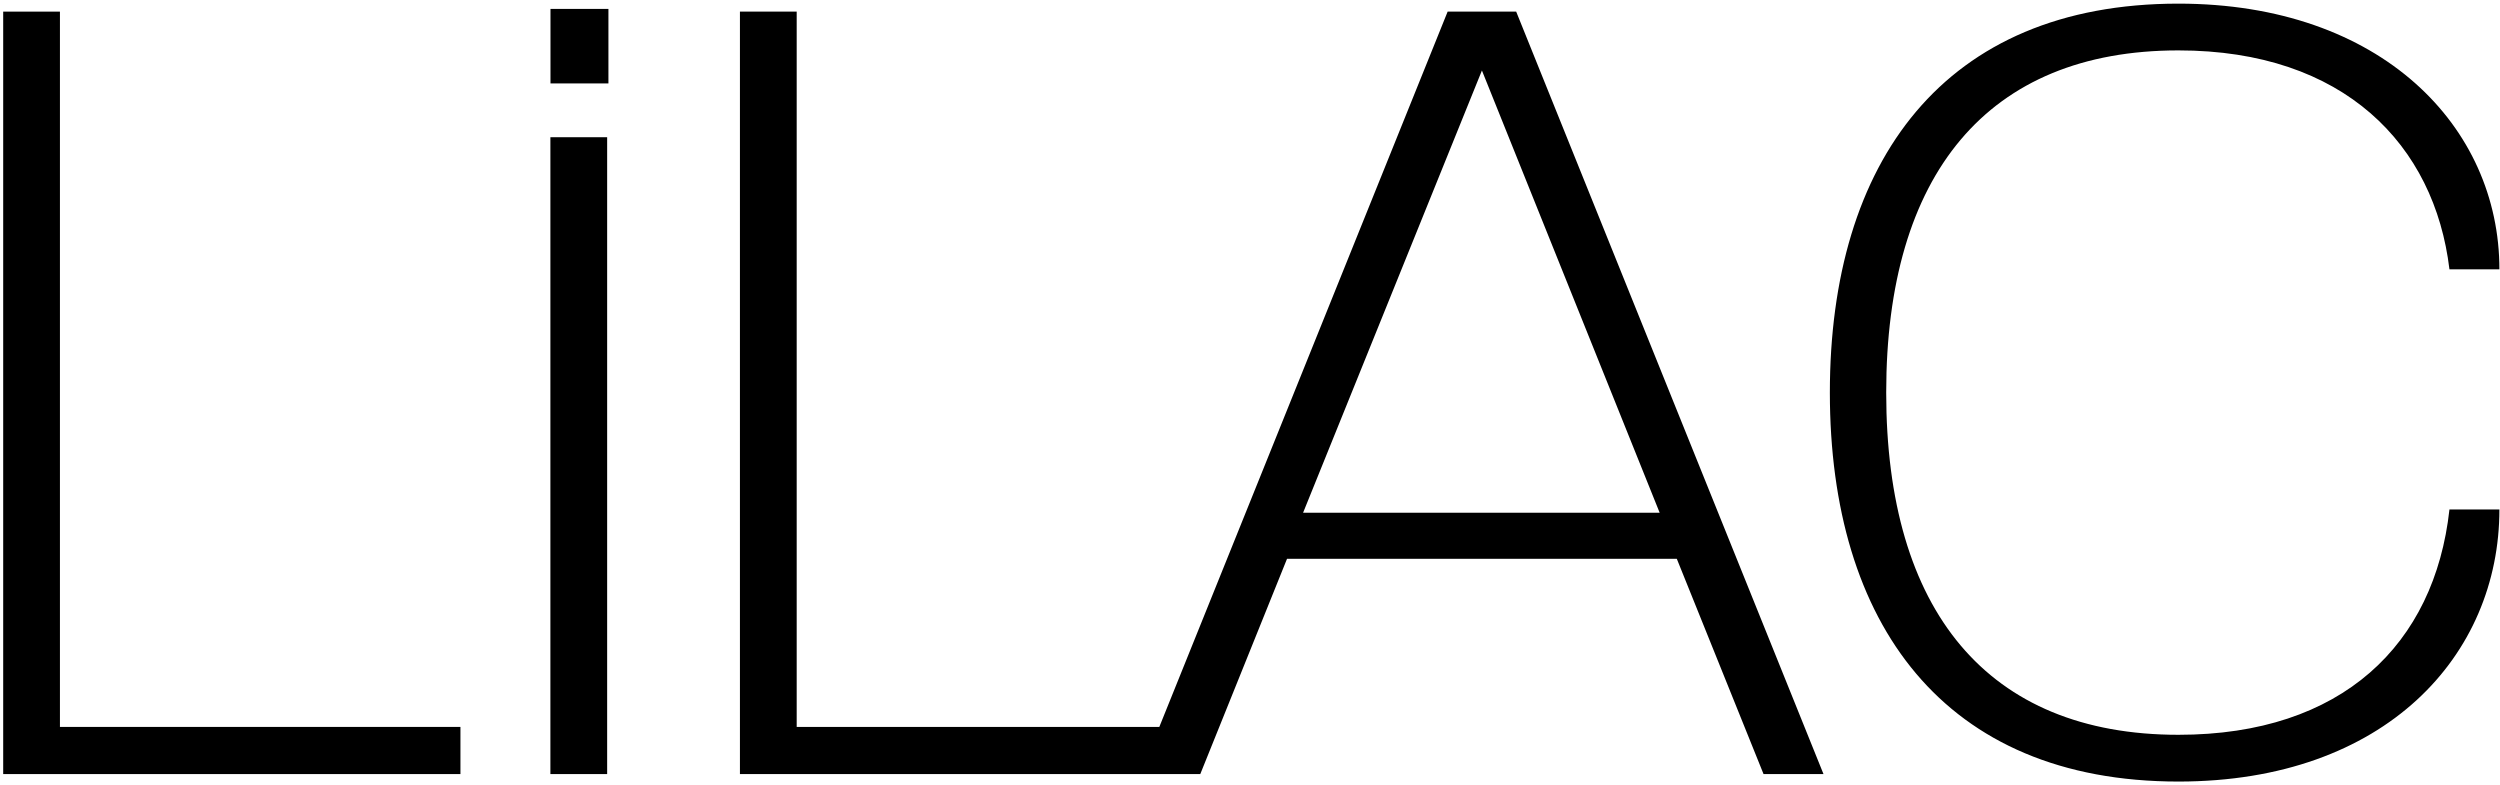
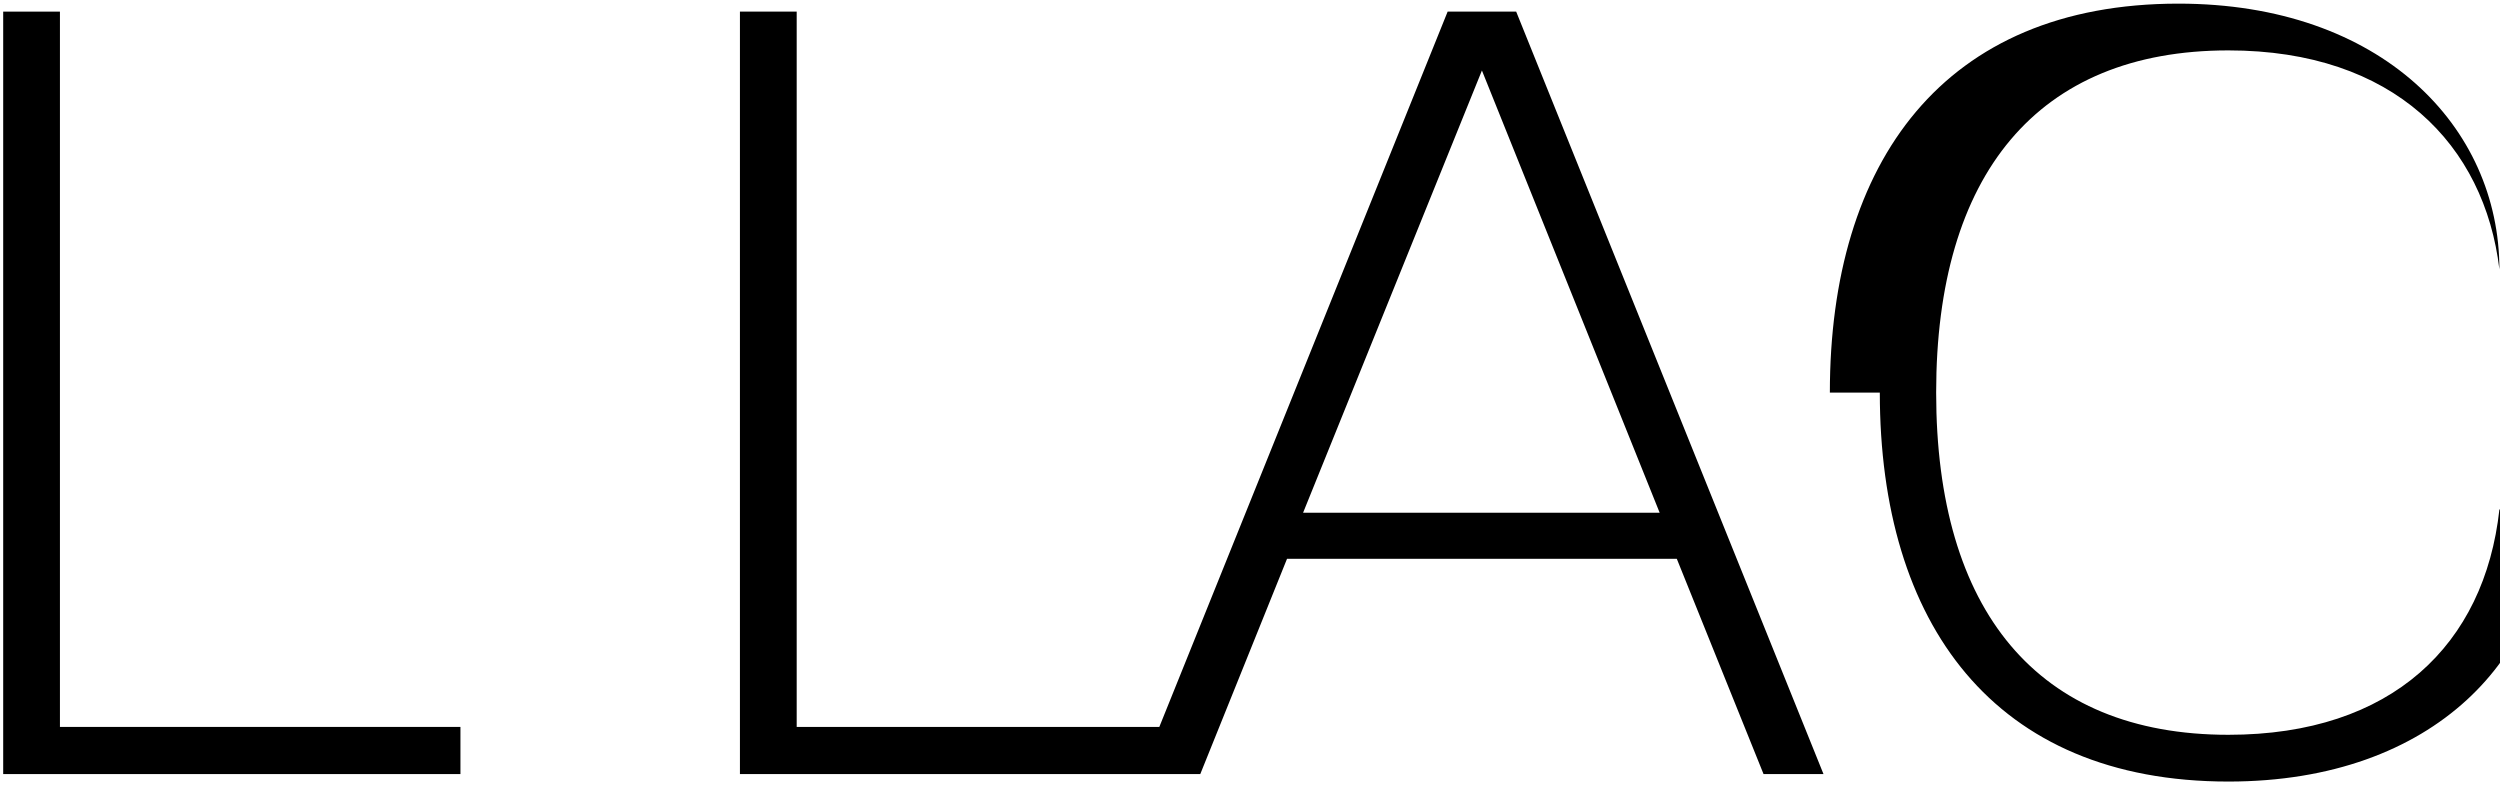
<svg xmlns="http://www.w3.org/2000/svg" id="Layer_1" version="1.1" viewBox="0 0 1080 339.21">
-   <path d="M790.5,169.6c0-99.63,49.13-168.03,150.59-168.03,87.69,0,138.65,53.26,138.65,114.78h-21.58c-6.43-53.72-45.45-94.58-117.07-94.58-82.64,0-126.25,53.72-126.25,147.83s43.62,147.83,126.25,147.83c70.7,0,110.65-39.02,117.07-97.33h21.58c0,62.9-49.13,117.53-138.65,117.53-101.46,0-150.59-68.41-150.59-168.03h0Z" />
+   <path d="M790.5,169.6c0-99.63,49.13-168.03,150.59-168.03,87.69,0,138.65,53.26,138.65,114.78c-6.43-53.72-45.45-94.58-117.07-94.58-82.64,0-126.25,53.72-126.25,147.83s43.62,147.83,126.25,147.83c70.7,0,110.65-39.02,117.07-97.33h21.58c0,62.9-49.13,117.53-138.65,117.53-101.46,0-150.59-68.41-150.59-168.03h0Z" />
  <g>
    <polygon points="25.89 5.02 1.38 5.02 1.38 334.4 198.91 334.4 198.91 314.03 25.89 314.03 25.89 5.02" />
-     <rect x="237.77" y="59.28" width="24.52" height="275.12" />
    <path d="M625.38,5.02l-124.56,309.02h-156.65V5.02h-24.52v329.38h198.87l37.47-92.99h168.39l37.47,92.99h25.9L654.99,5.02h-29.61ZM562.93,221.51l77.26-191.06,76.79,191.06h-154.05Z" />
  </g>
-   <rect x="237.81" y="3.85" width="25.03" height="32.19" />
</svg>